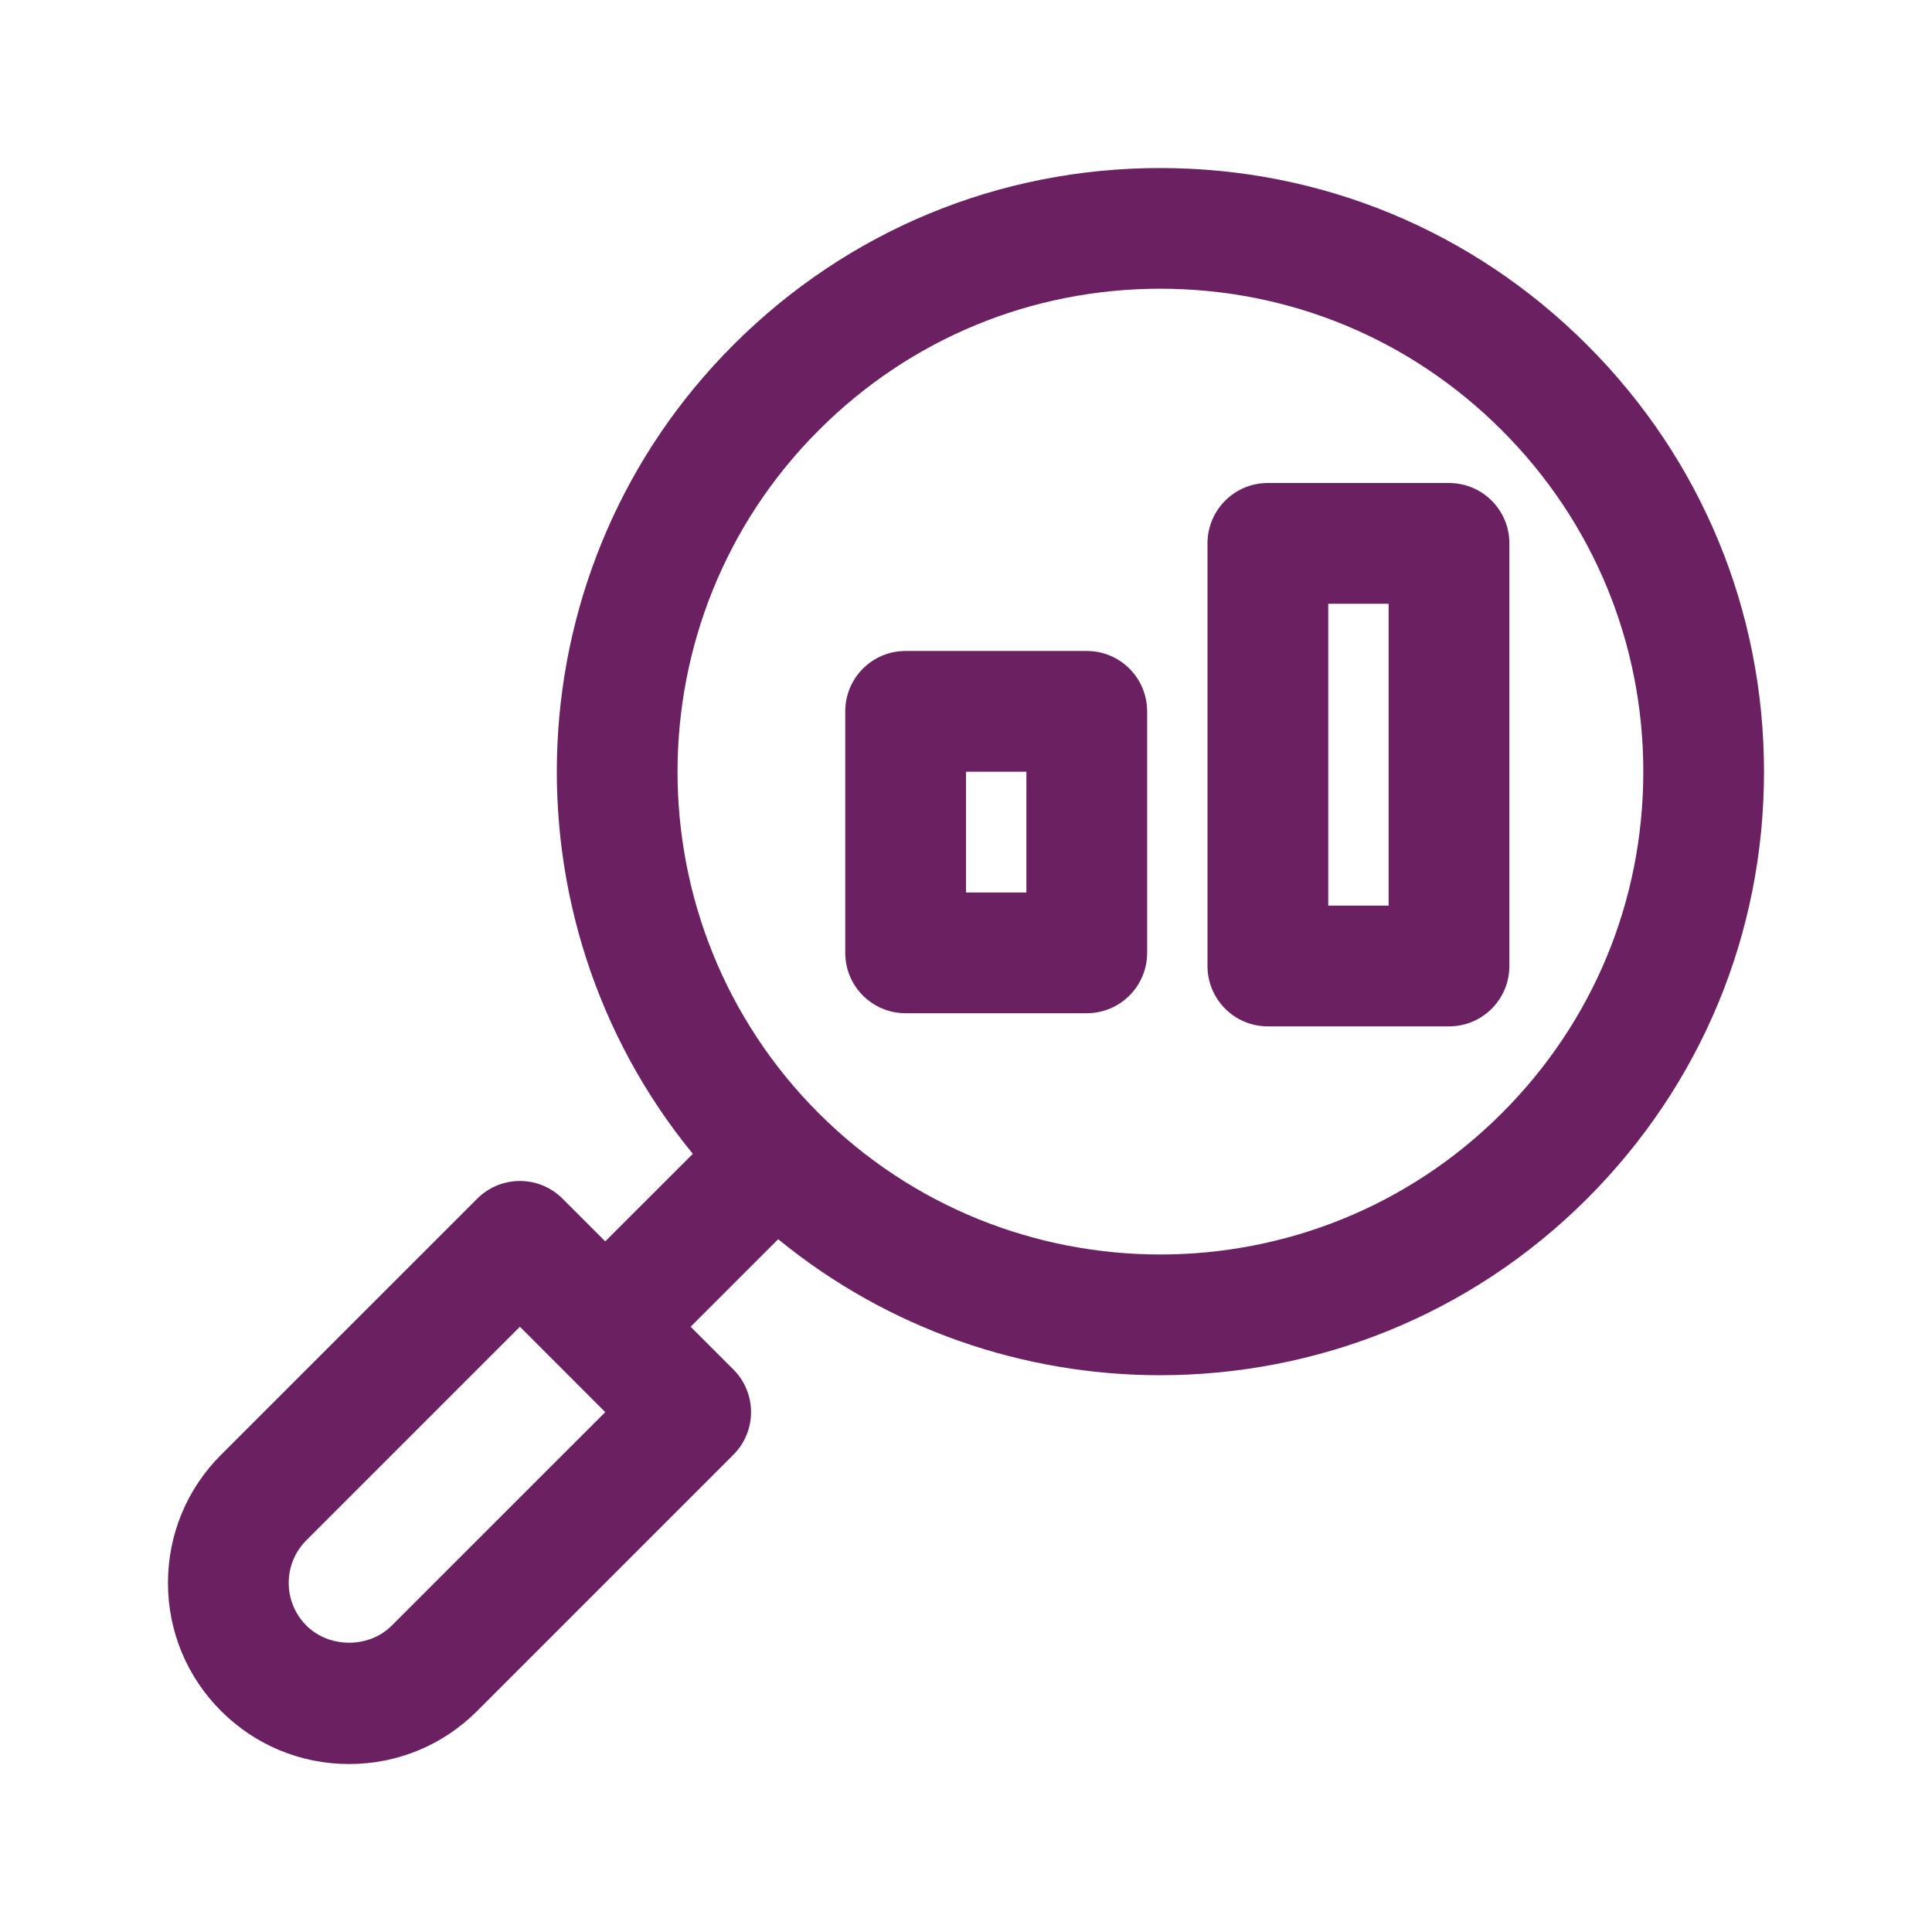
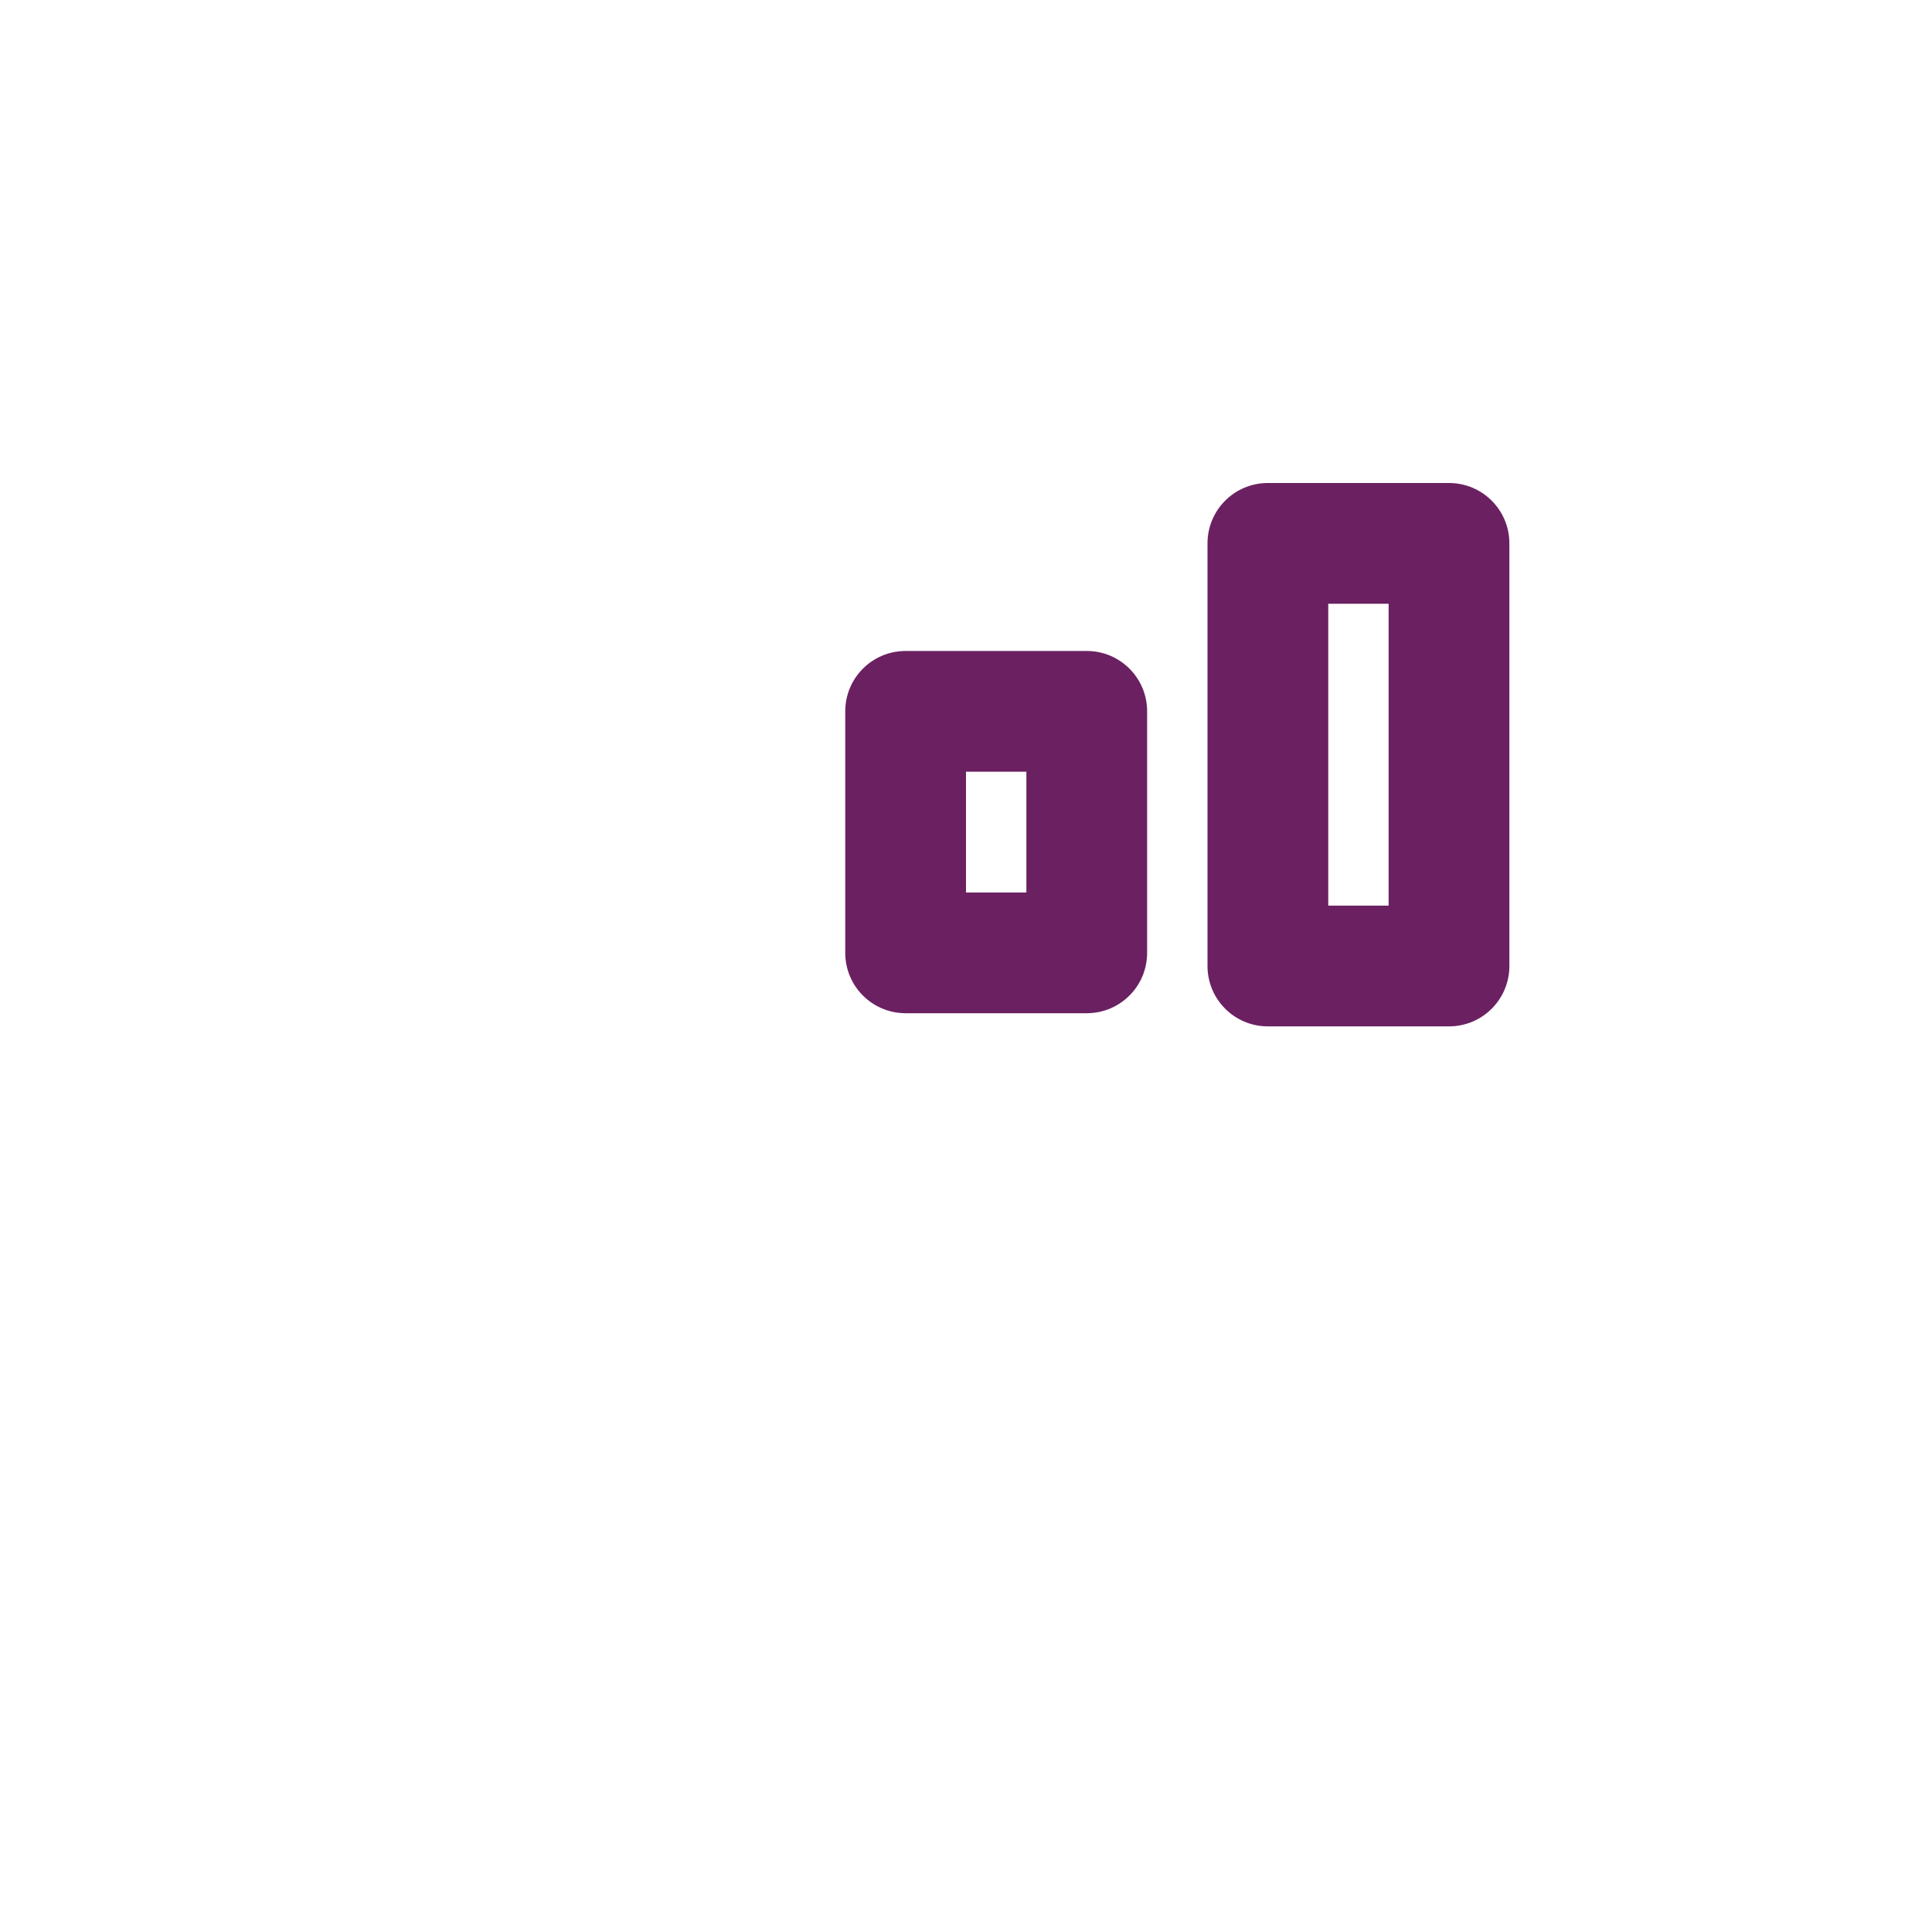
<svg xmlns="http://www.w3.org/2000/svg" width="68" height="68" viewBox="0 0 68 68" fill="none">
-   <path d="M24.385 40.611L21.303 43.692L19.801 42.19C18.97 41.359 17.627 41.359 16.796 42.19L7.78 51.204C6.577 52.407 5.912 54.009 5.912 55.713C5.912 57.416 6.577 59.018 7.78 60.221C8.983 61.423 10.585 62.088 12.287 62.088C13.991 62.088 15.594 61.423 16.794 60.221L25.811 51.204C26.642 50.373 26.642 49.03 25.811 48.199L24.308 46.697L27.39 43.616C31.287 46.805 36.059 48.403 40.834 48.403C46.279 48.403 51.719 46.332 55.86 42.19C59.877 38.176 62.087 32.842 62.087 27.166C62.087 21.488 59.877 16.152 55.86 12.14C51.846 8.124 46.512 5.914 40.834 5.914C35.158 5.914 29.823 8.124 25.811 12.14C18.033 19.916 17.559 32.273 24.385 40.611ZM13.787 57.216C12.986 58.021 11.59 58.017 10.785 57.216C10.385 56.814 10.162 56.281 10.162 55.713C10.162 55.144 10.383 54.613 10.785 54.211L18.299 46.697L21.303 49.702L13.787 57.216ZM40.837 10.162C45.38 10.162 49.647 11.93 52.858 15.143C56.071 18.354 57.839 22.623 57.839 27.164C57.839 31.705 56.071 35.974 52.858 39.183C46.234 45.809 35.45 45.813 28.817 39.183C22.19 32.555 22.19 21.771 28.817 15.143C32.026 11.93 36.295 10.162 40.837 10.162Z" fill="#6B2161" />
  <path d="M31.875 35.662H38.25C39.425 35.662 40.375 34.712 40.375 33.537V25.037C40.375 23.862 39.425 22.912 38.25 22.912H31.875C30.7 22.912 29.75 23.862 29.75 25.037V33.537C29.75 34.712 30.7 35.662 31.875 35.662ZM34 27.162H36.125V31.412H34V27.162Z" fill="#6B2161" />
  <path d="M44.625 36.125H51C52.175 36.125 53.125 35.175 53.125 34V19.125C53.125 17.95 52.175 17 51 17H44.625C43.45 17 42.5 17.95 42.5 19.125V34C42.5 35.175 43.45 36.125 44.625 36.125ZM46.75 21.25H48.875V31.875H46.75V21.25Z" fill="#6B2161" />
</svg>